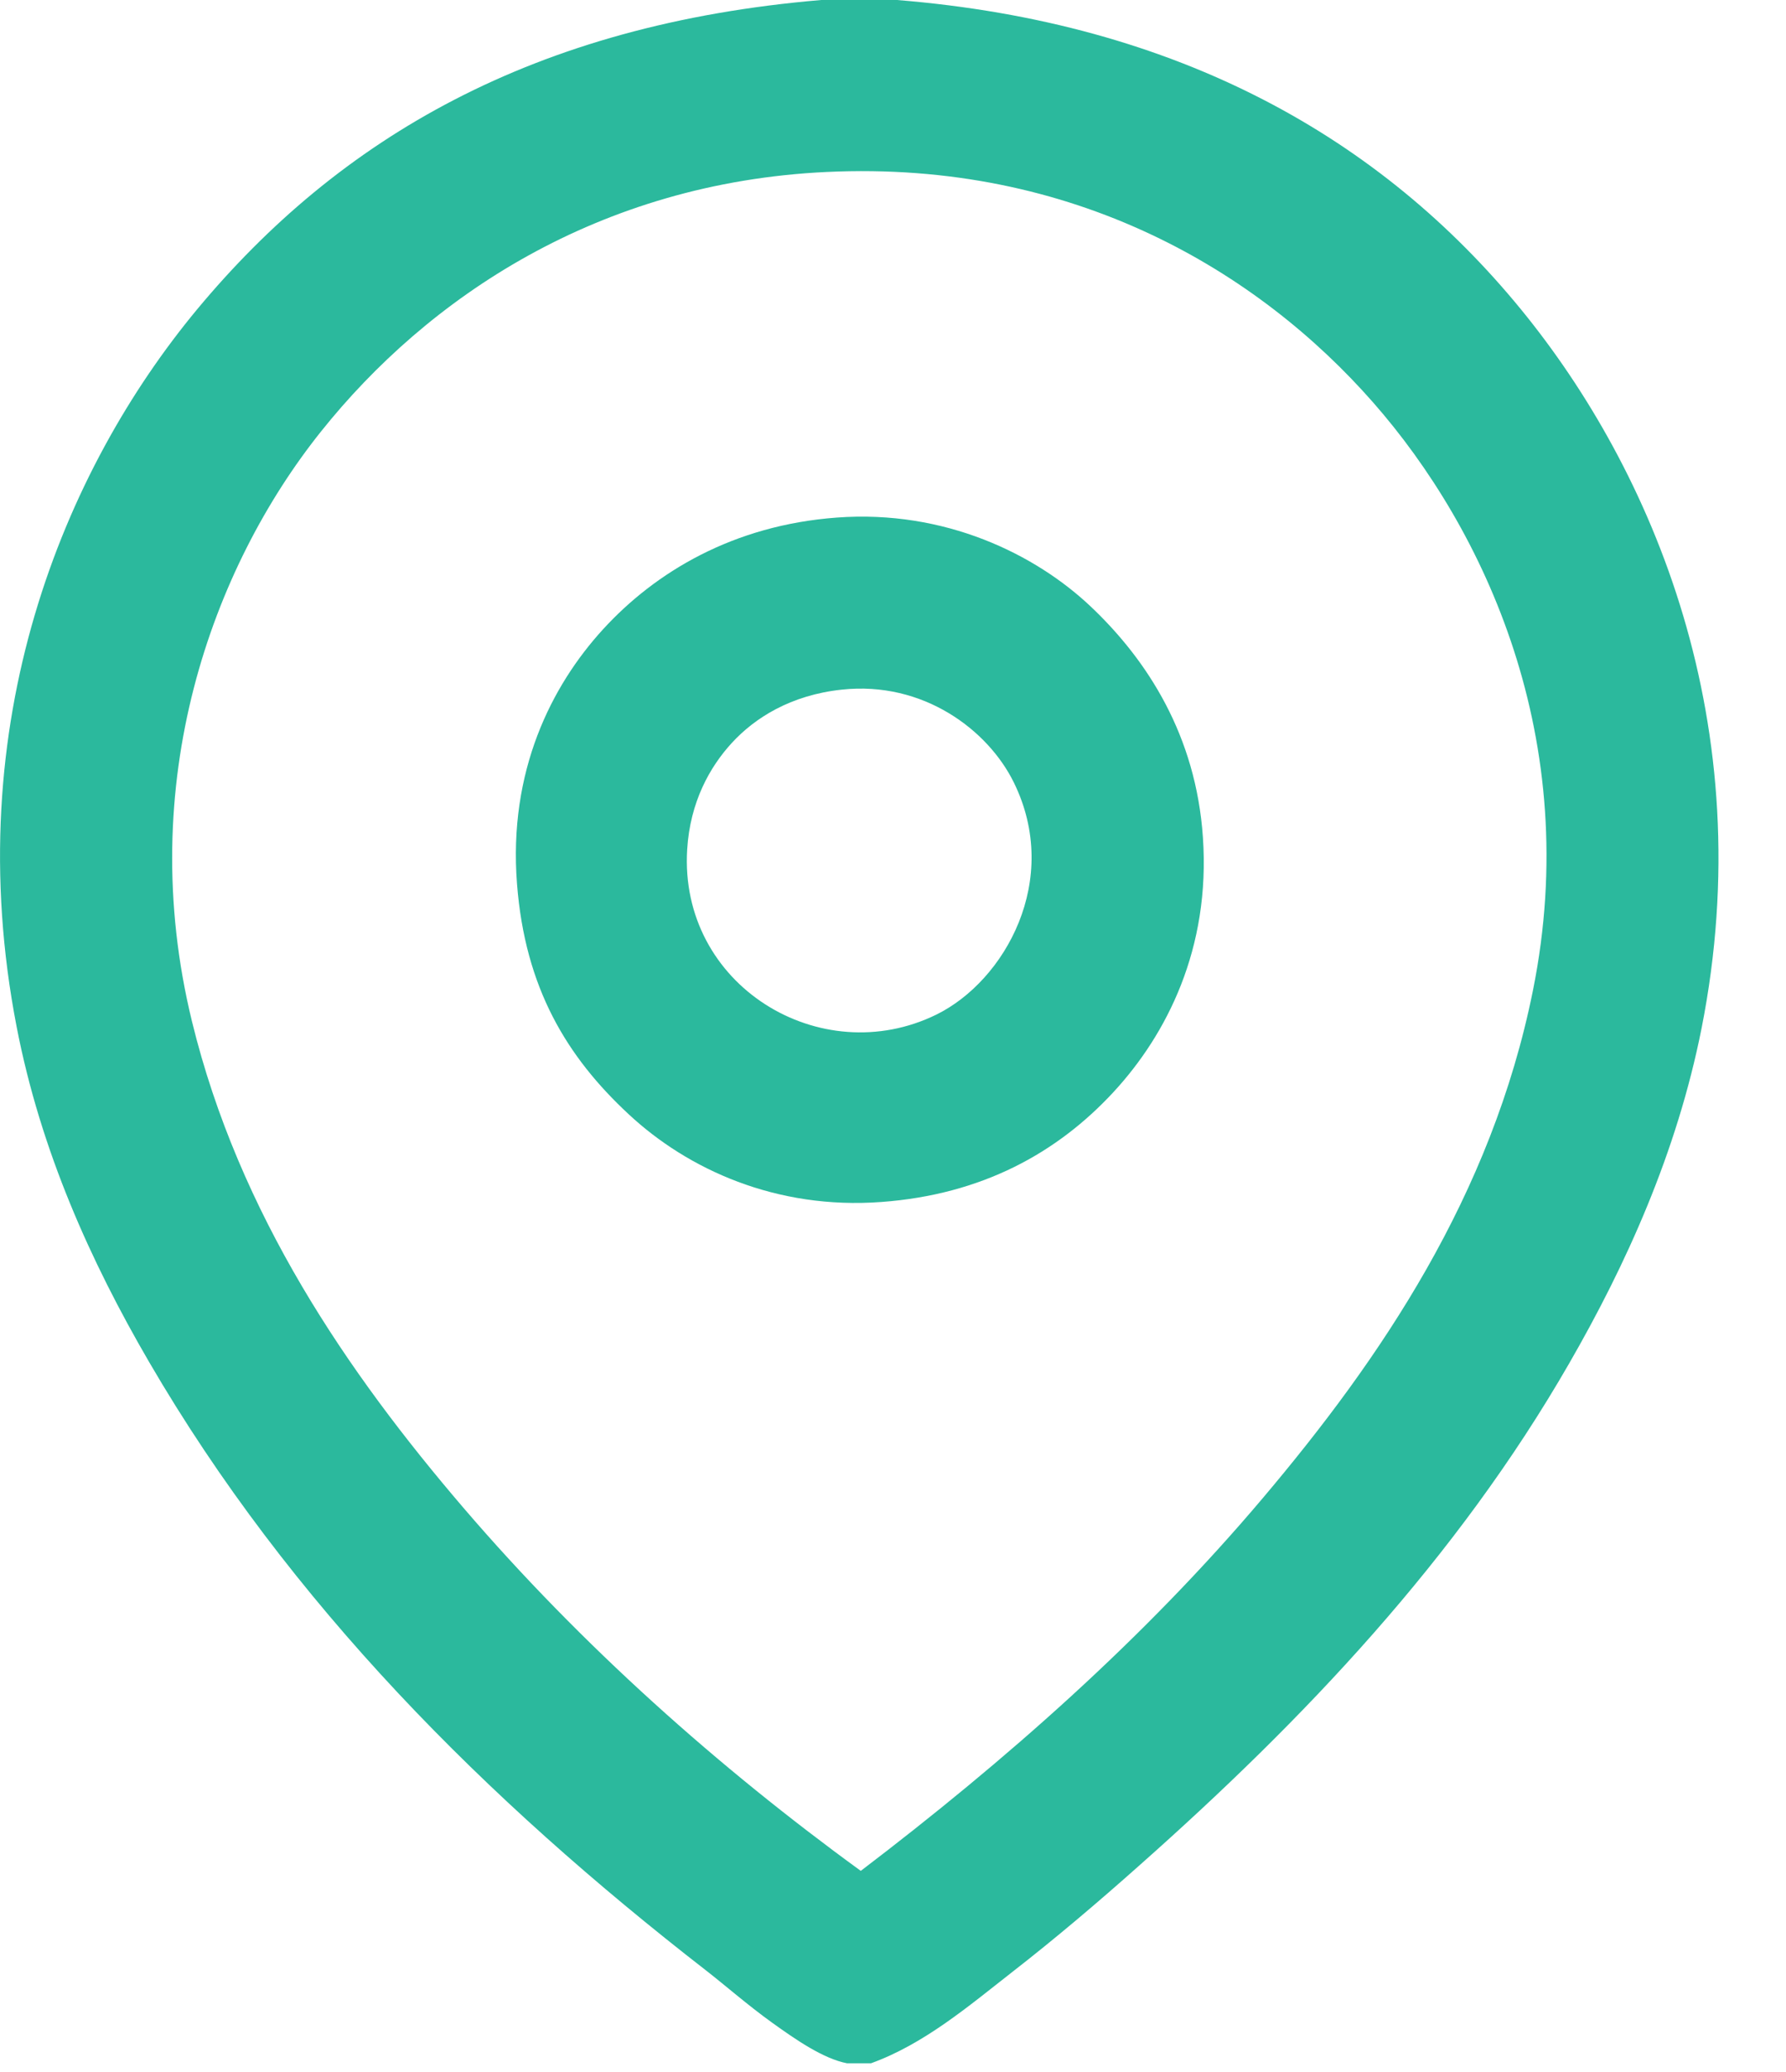
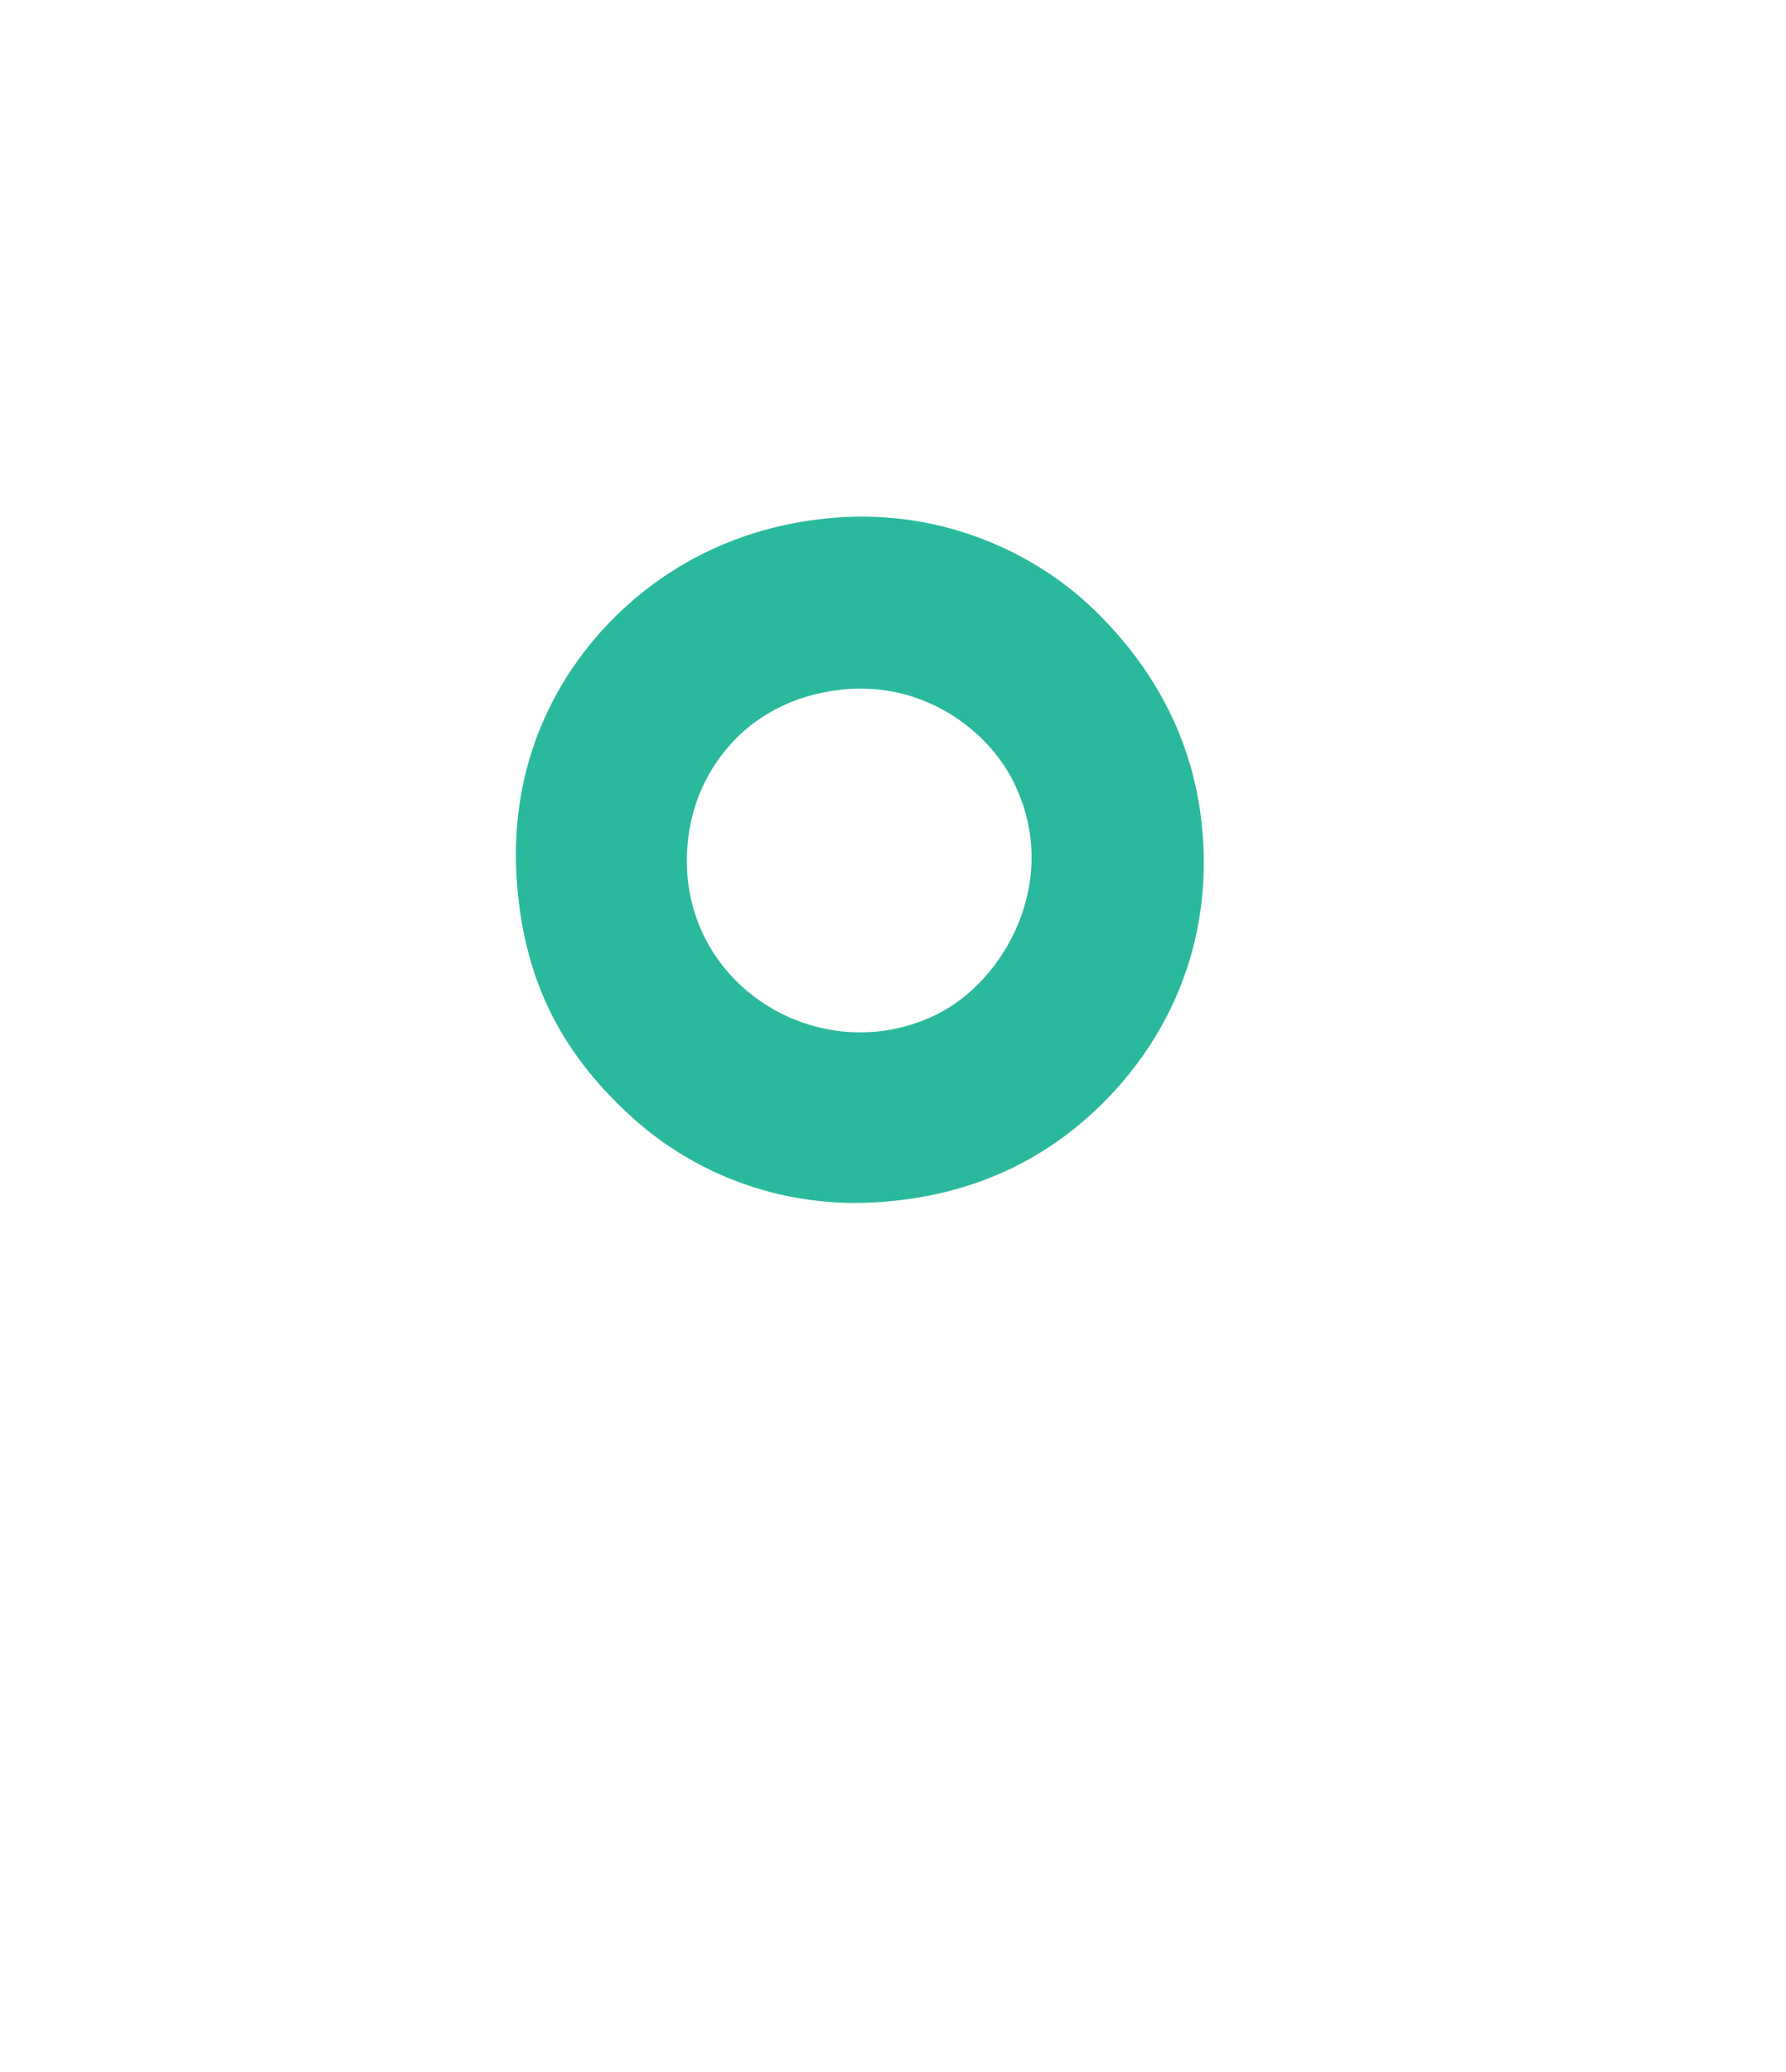
<svg xmlns="http://www.w3.org/2000/svg" width="25" height="29" viewBox="0 0 25 29" fill="none">
-   <path fill-rule="evenodd" clip-rule="evenodd" d="M11.496 0C11.849 0 12.202 0 12.555 0C16.513 0.319 19.34 1.946 21.291 4.331C23.134 6.585 24.658 10.149 23.818 14.393C23.473 16.13 22.763 17.698 21.964 19.084C20.392 21.817 18.24 24.078 15.946 26.111C15.372 26.622 14.778 27.127 14.166 27.603C13.556 28.08 12.935 28.609 12.192 28.878C12.08 28.878 11.967 28.878 11.856 28.878C11.527 28.814 11.148 28.555 10.796 28.301C10.467 28.064 10.153 27.789 9.882 27.578C6.806 25.19 4.057 22.447 2.085 19.059C1.274 17.665 0.569 16.111 0.232 14.367C-0.588 10.128 0.891 6.582 2.759 4.33C4.749 1.936 7.465 0.34 11.496 0ZM17.681 20.962C19.319 19.023 20.88 16.738 21.458 13.861C22.165 10.351 20.779 7.406 19.22 5.632C17.616 3.805 15.035 2.242 11.568 2.407C8.375 2.558 5.988 4.166 4.492 6.041C2.969 7.948 1.872 10.957 2.687 14.295C3.346 16.993 4.865 19.211 6.49 21.107C8.142 23.034 10.06 24.738 12.049 26.185C14.066 24.649 16.007 22.944 17.681 20.962Z" fill="#2BB99D" />
  <path fill-rule="evenodd" clip-rule="evenodd" d="M11.713 7.244C13.226 7.132 14.496 7.756 15.275 8.496C16.061 9.242 16.741 10.295 16.838 11.72C16.946 13.279 16.328 14.481 15.588 15.283C14.799 16.137 13.744 16.72 12.338 16.823C10.866 16.933 9.629 16.367 8.801 15.596C7.934 14.791 7.349 13.827 7.237 12.37C7.114 10.794 7.718 9.599 8.441 8.808C9.174 8.007 10.263 7.351 11.713 7.244ZM10.245 10.397C9.935 10.734 9.66 11.225 9.619 11.888C9.502 13.791 11.485 14.997 13.108 14.2C14.066 13.729 14.862 12.315 14.191 10.951C13.83 10.217 12.924 9.53 11.785 9.652C11.065 9.728 10.563 10.051 10.245 10.397Z" fill="#2BB99D" />
</svg>